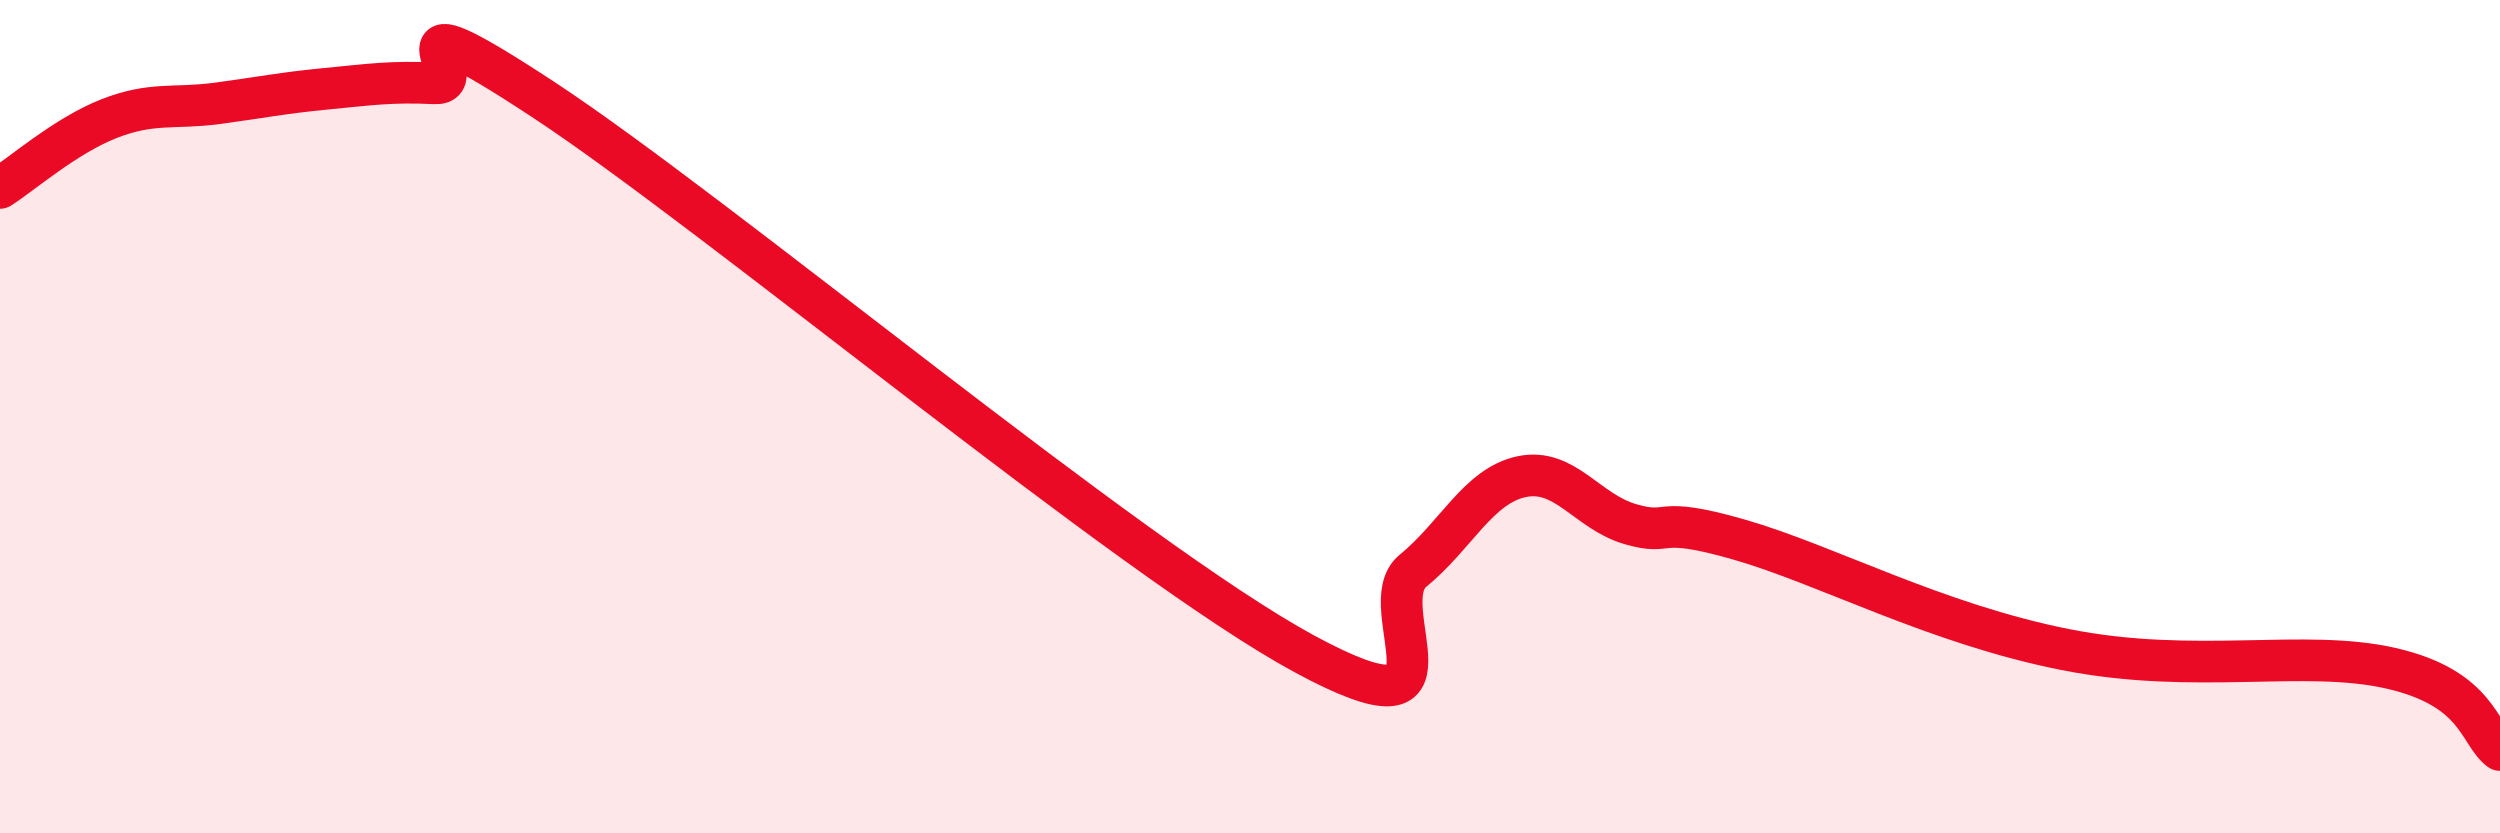
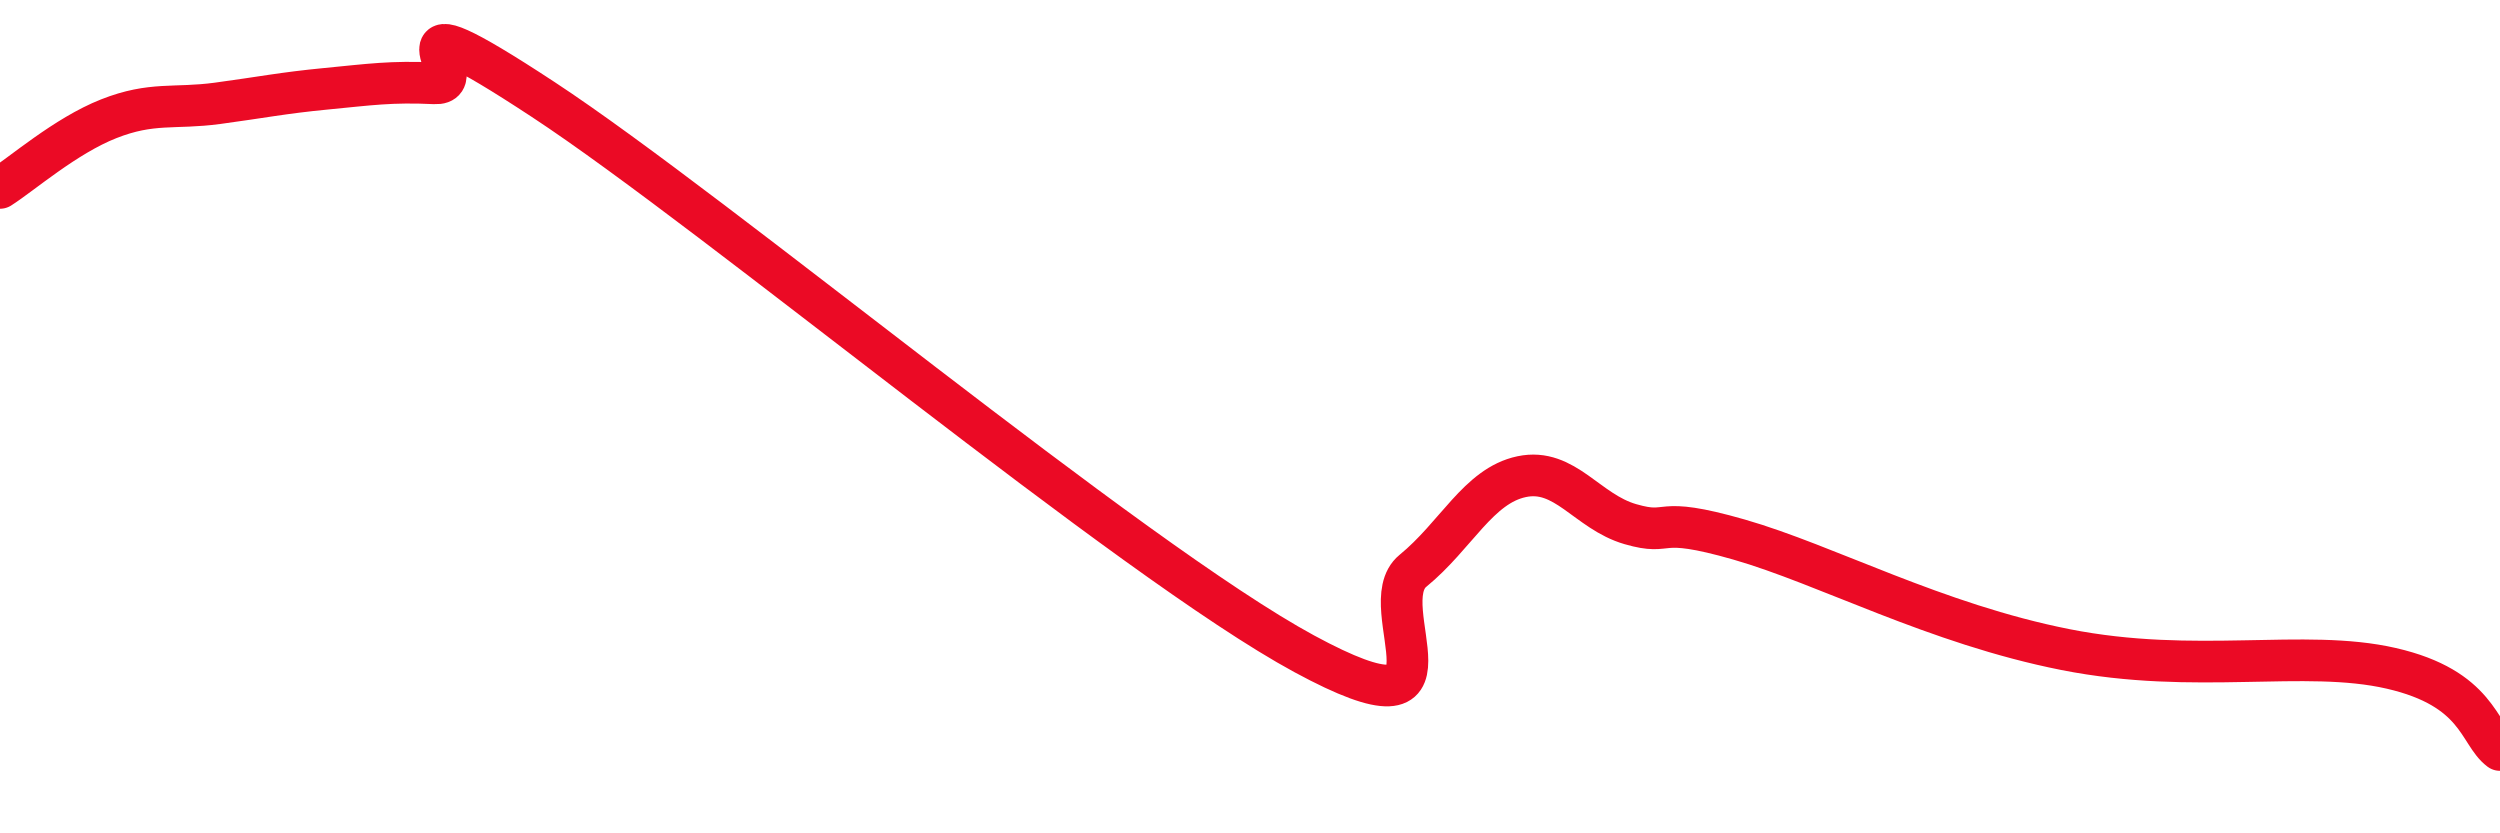
<svg xmlns="http://www.w3.org/2000/svg" width="60" height="20" viewBox="0 0 60 20">
-   <path d="M 0,4.51 C 0.52,4.18 1.57,3.26 2.61,2.85 C 3.65,2.44 4.18,2.62 5.22,2.48 C 6.26,2.34 6.79,2.23 7.83,2.13 C 8.87,2.03 9.39,1.95 10.43,2 C 11.47,2.05 8.87,-0.35 13.04,2.39 C 17.21,5.13 27.13,13.43 31.3,15.69 C 35.47,17.95 32.87,14.55 33.91,13.7 C 34.95,12.85 35.48,11.66 36.52,11.44 C 37.56,11.22 38.09,12.28 39.13,12.58 C 40.17,12.88 39.65,12.35 41.74,12.95 C 43.83,13.55 46.44,14.97 49.57,15.59 C 52.7,16.21 55.3,15.56 57.39,16.04 C 59.48,16.52 59.48,17.61 60,18L60 20L0 20Z" fill="#EB0A25" opacity="0.1" stroke-linecap="round" stroke-linejoin="round" />
  <path d="M 0,4.51 C 0.52,4.18 1.57,3.26 2.61,2.85 C 3.65,2.44 4.18,2.62 5.22,2.48 C 6.26,2.34 6.79,2.23 7.83,2.13 C 8.87,2.03 9.39,1.95 10.43,2 C 11.47,2.05 8.87,-0.35 13.04,2.39 C 17.21,5.13 27.13,13.43 31.3,15.69 C 35.47,17.95 32.87,14.55 33.91,13.7 C 34.95,12.85 35.48,11.66 36.52,11.44 C 37.56,11.22 38.09,12.28 39.13,12.58 C 40.17,12.88 39.65,12.35 41.74,12.95 C 43.83,13.55 46.44,14.97 49.57,15.59 C 52.7,16.21 55.3,15.56 57.39,16.04 C 59.48,16.52 59.48,17.61 60,18" stroke="#EB0A25" stroke-width="1" fill="none" stroke-linecap="round" stroke-linejoin="round" />
</svg>